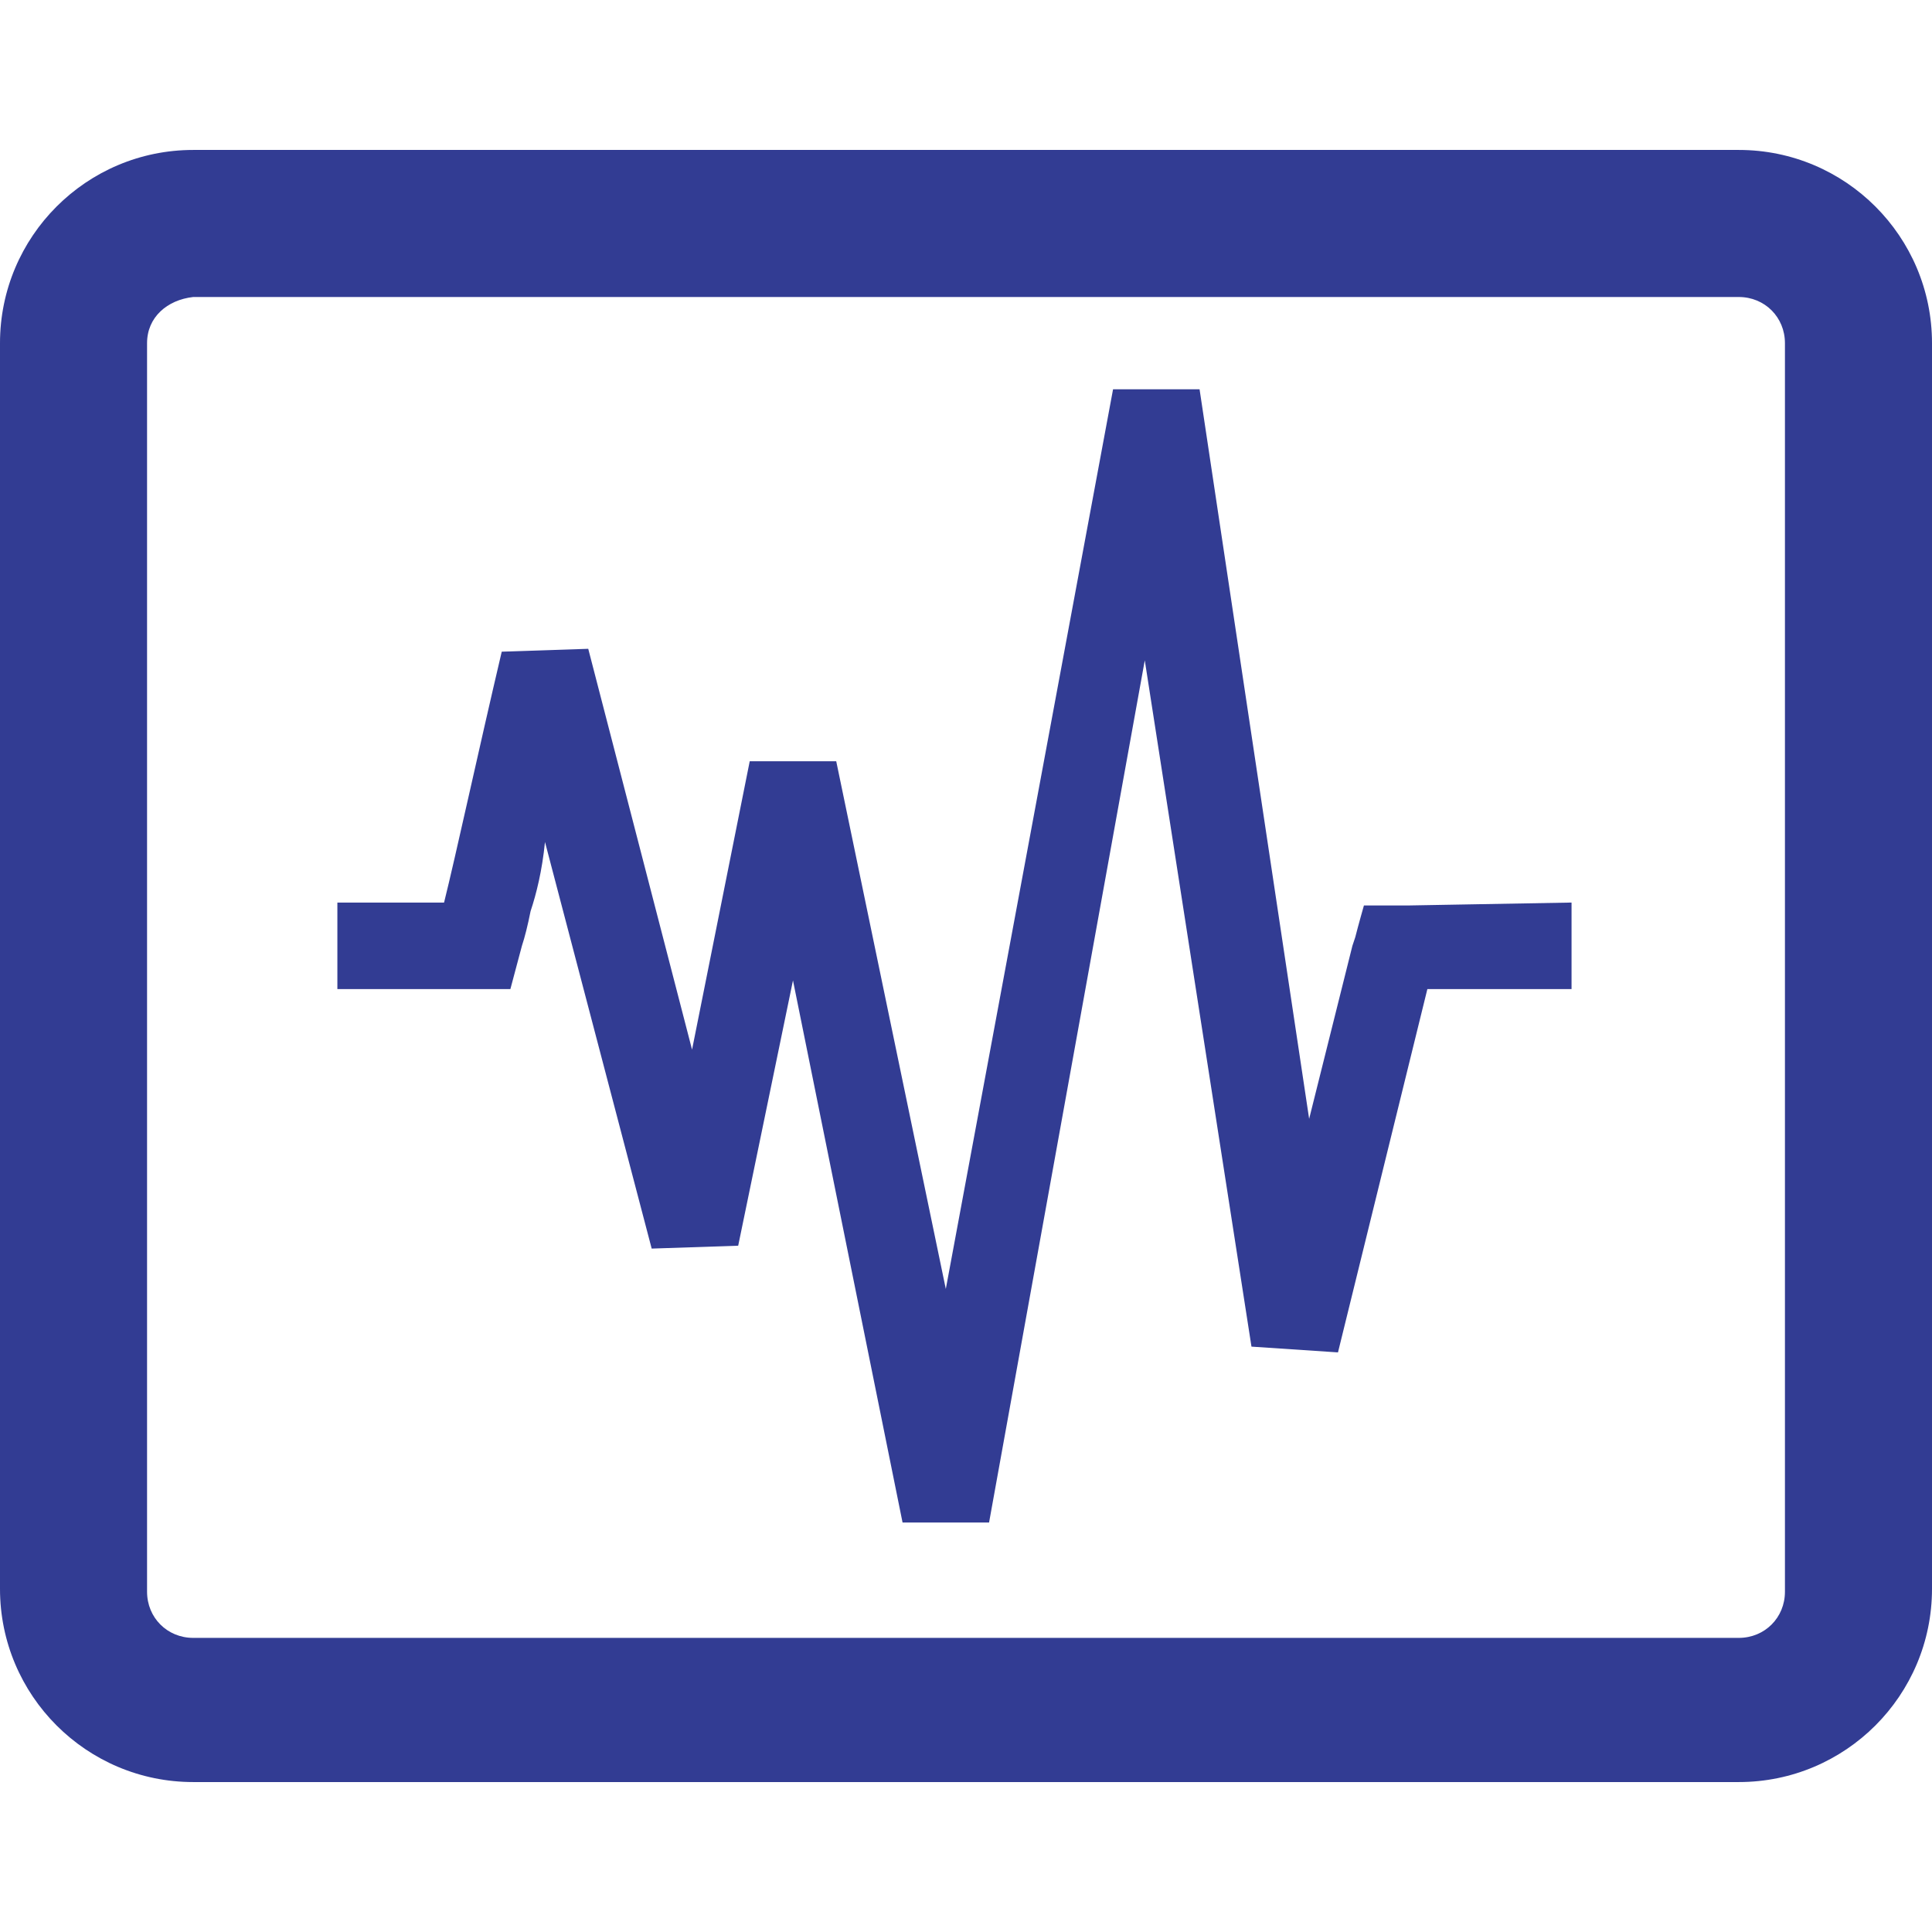
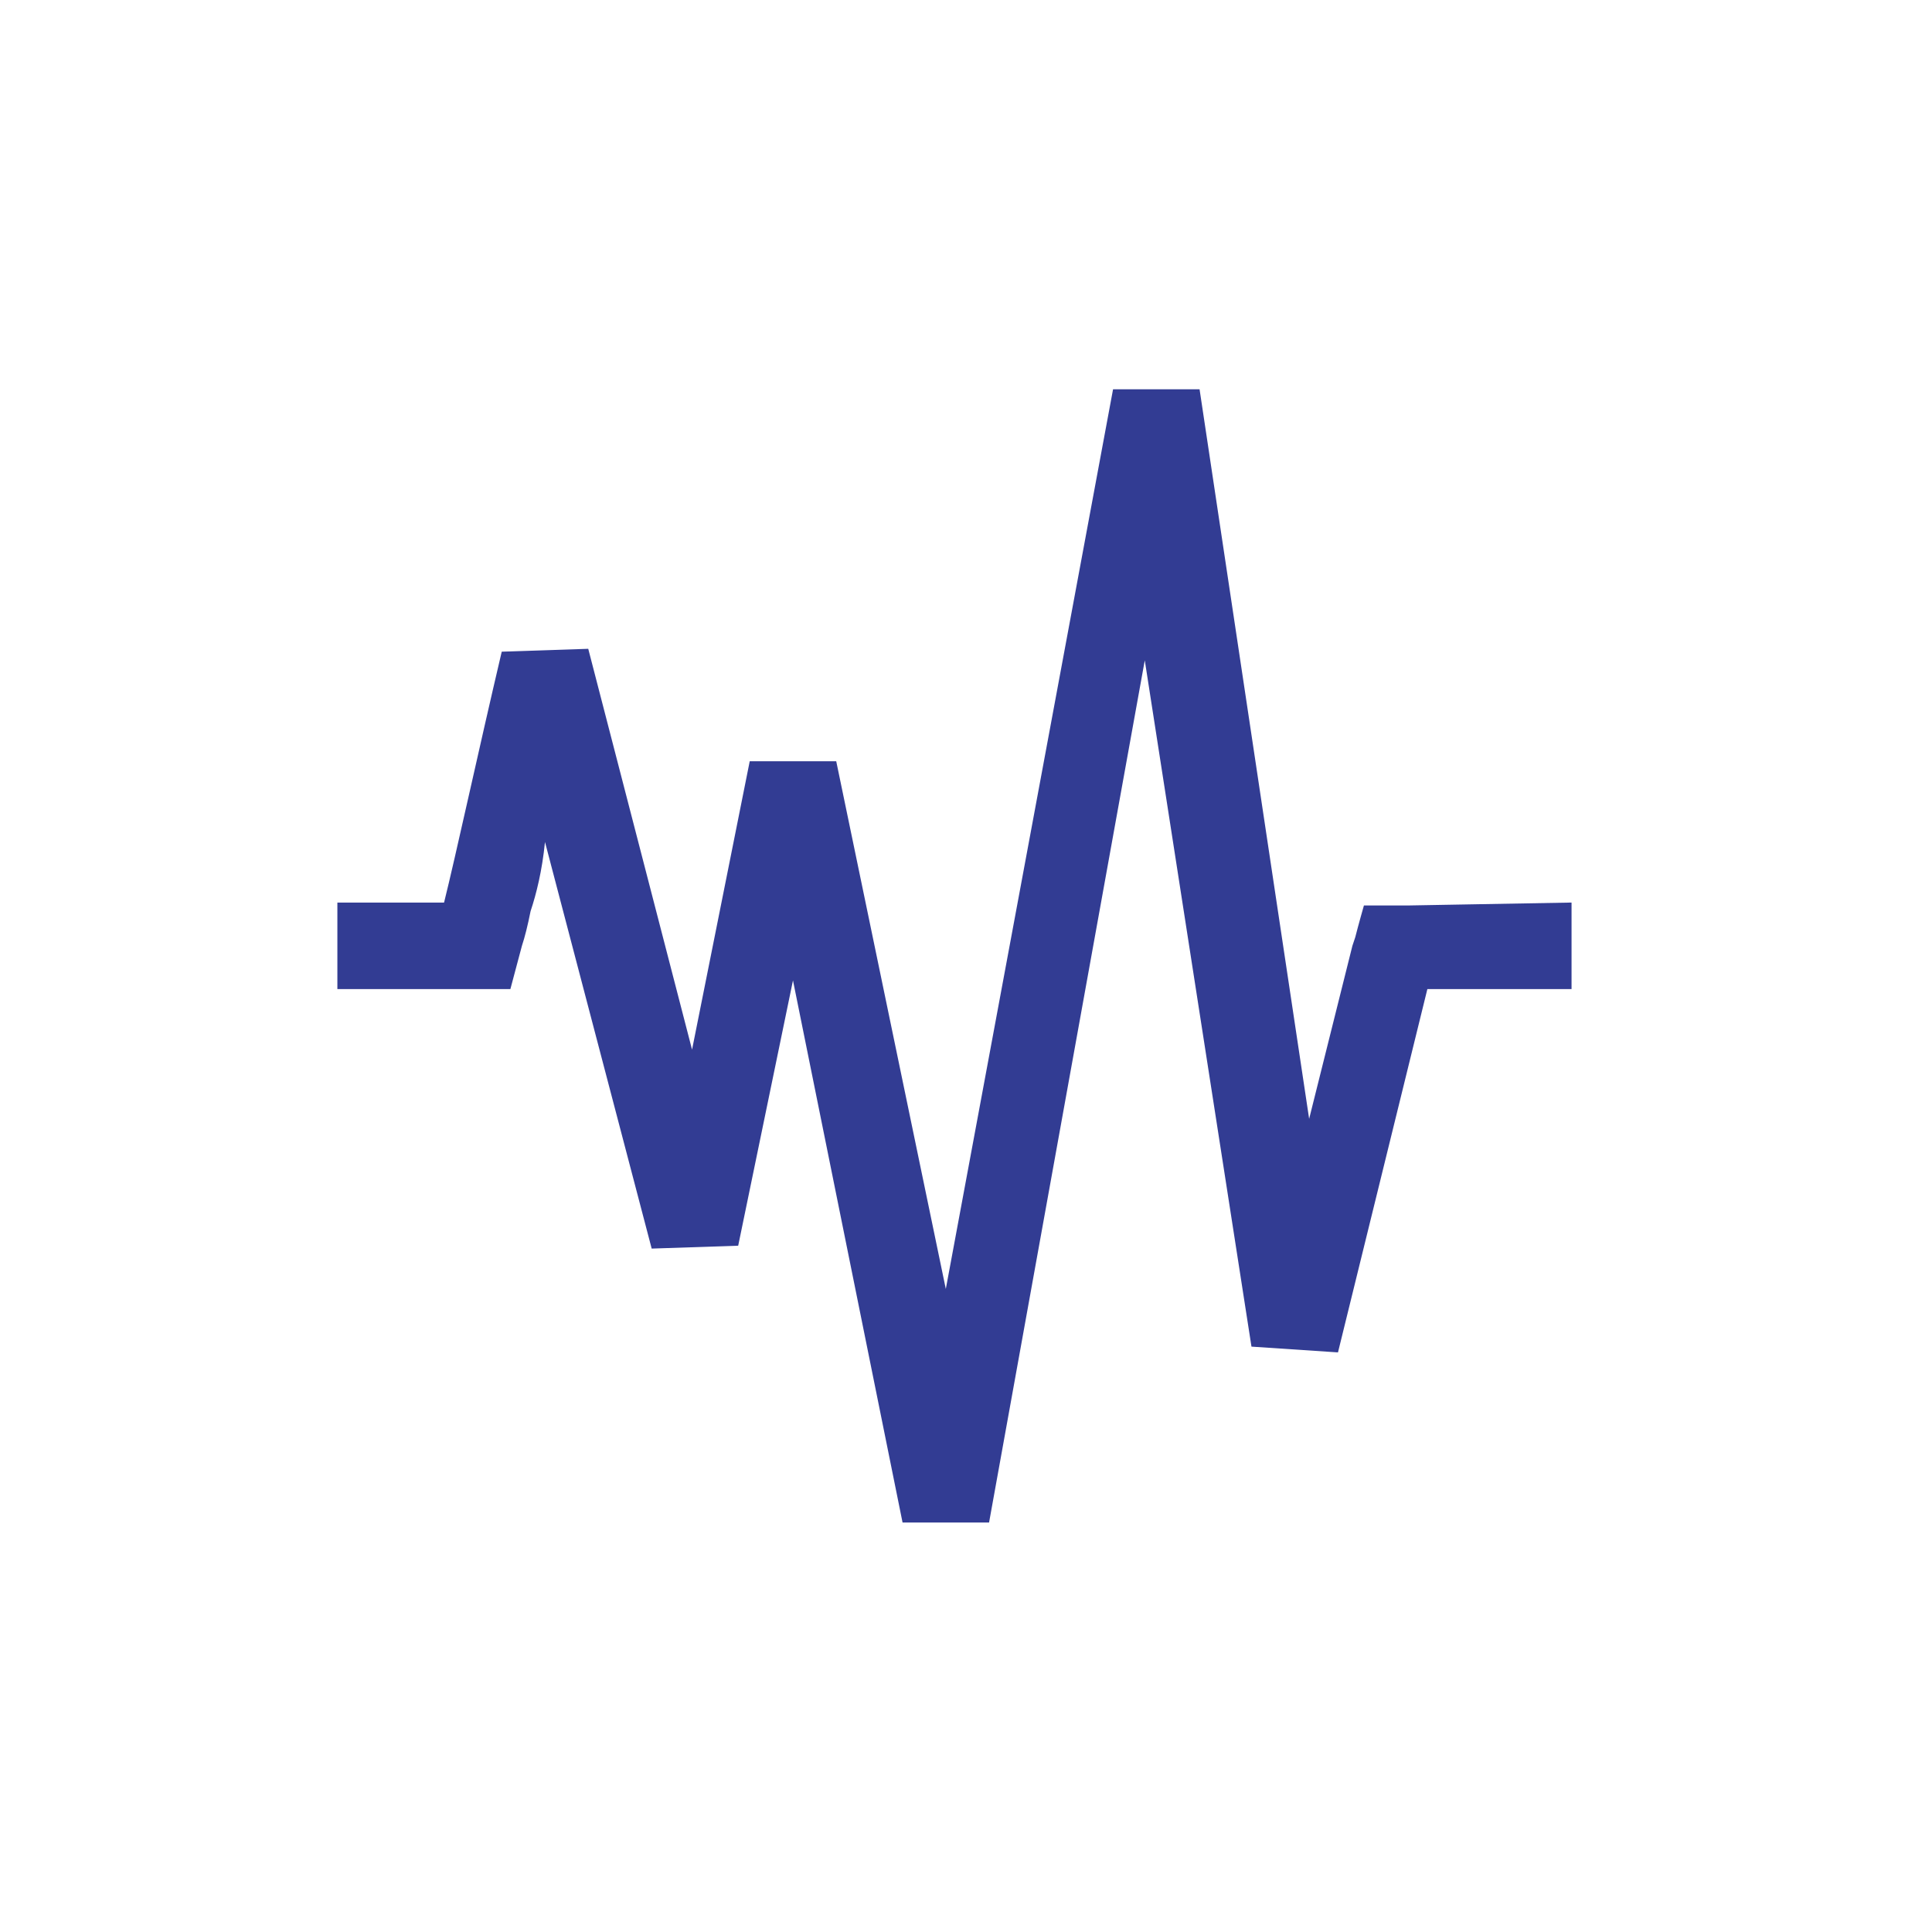
<svg xmlns="http://www.w3.org/2000/svg" version="1.1" id="a" x="0" y="0" viewBox="0 0 67 67" xml:space="preserve">
  <style type="text/css">.st1{fill:#323c93}</style>
  <g id="b" transform="translate(2404 3)">
    <path id="c" d="M-2343.7 7.3h-53.6c-.9 0-1.6.7-1.6 1.6v43.2c0 .9.7 1.6 1.6 1.6h53.6c.9 0 1.6-.7 1.6-1.6V8.9c-.1-.8-.8-1.5-1.6-1.6zm-5.7 24.1h-5l-3 12.6-3-.2-3.6-23.8-5.4 29.9h-3l-3.9-18.8-1.9 9.3-3 .1-3.7-14.1c-.2 1-.4 1.8-.5 2.4-.1.4-.2.8-.4 1.2l-.4 1.5h-6v-3.1h3.7c.4-1.7 1.3-5.4 2-8.7l3-.1 3.7 13.9 2.1-10h3l3.8 18.3 5.7-31.2h3l3.8 25.3 1.5-6 .1-.3c.1-.4.3-1.1.3-1.1h7.4l-.3 2.9z" fill="none" />
-     <path id="d" class="st1" d="M-2343.7 2.2h-53.6c-3.7 0-6.7 3-6.7 6.7v43.2c0 3.7 3 6.7 6.7 6.7h53.6c3.7 0 6.7-3 6.7-6.7V8.9c0-3.7-3-6.7-6.7-6.7zm1.6 50c0 .9-.7 1.6-1.6 1.6h-53.6c-.9 0-1.6-.7-1.6-1.6V8.9c0-.9.7-1.5 1.6-1.6h53.6c.9 0 1.6.7 1.6 1.6v43.3z" />
    <path id="e" class="st1" d="M-2355.1 28.4h-1.6s-.2.7-.3 1.1l-.1.3-1.5 6-3.8-25.3h-3l-5.8 31.2-3.8-18.3h-3l-2 10-3.6-13.9-3 .1c-.8 3.4-1.6 7.1-2 8.7h-3.7v3h6l.4-1.5c.1-.3.2-.7.3-1.2.2-.6.4-1.4.5-2.4l3.7 14.1 3-.1 1.9-9.2 3.8 18.8h3l5.4-29.9 3.7 23.8 3 .2 3.1-12.6h5v-3l-5.6.1z" />
  </g>
</svg>